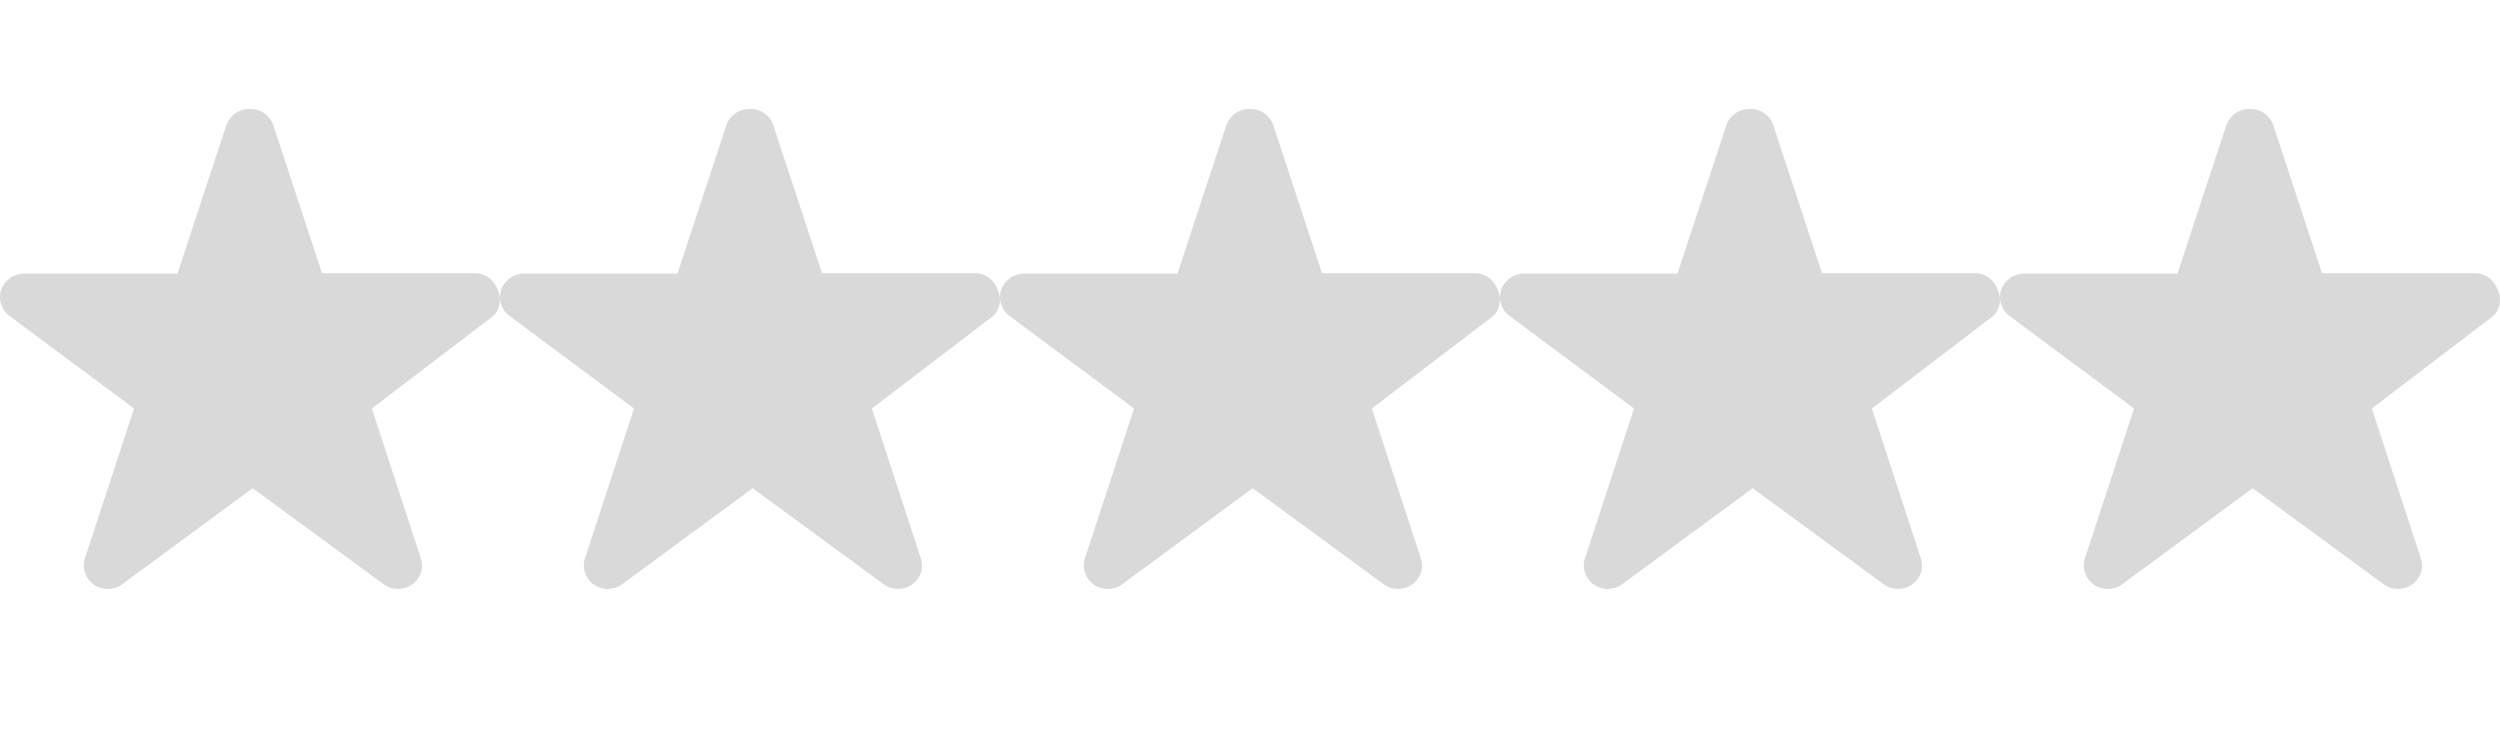
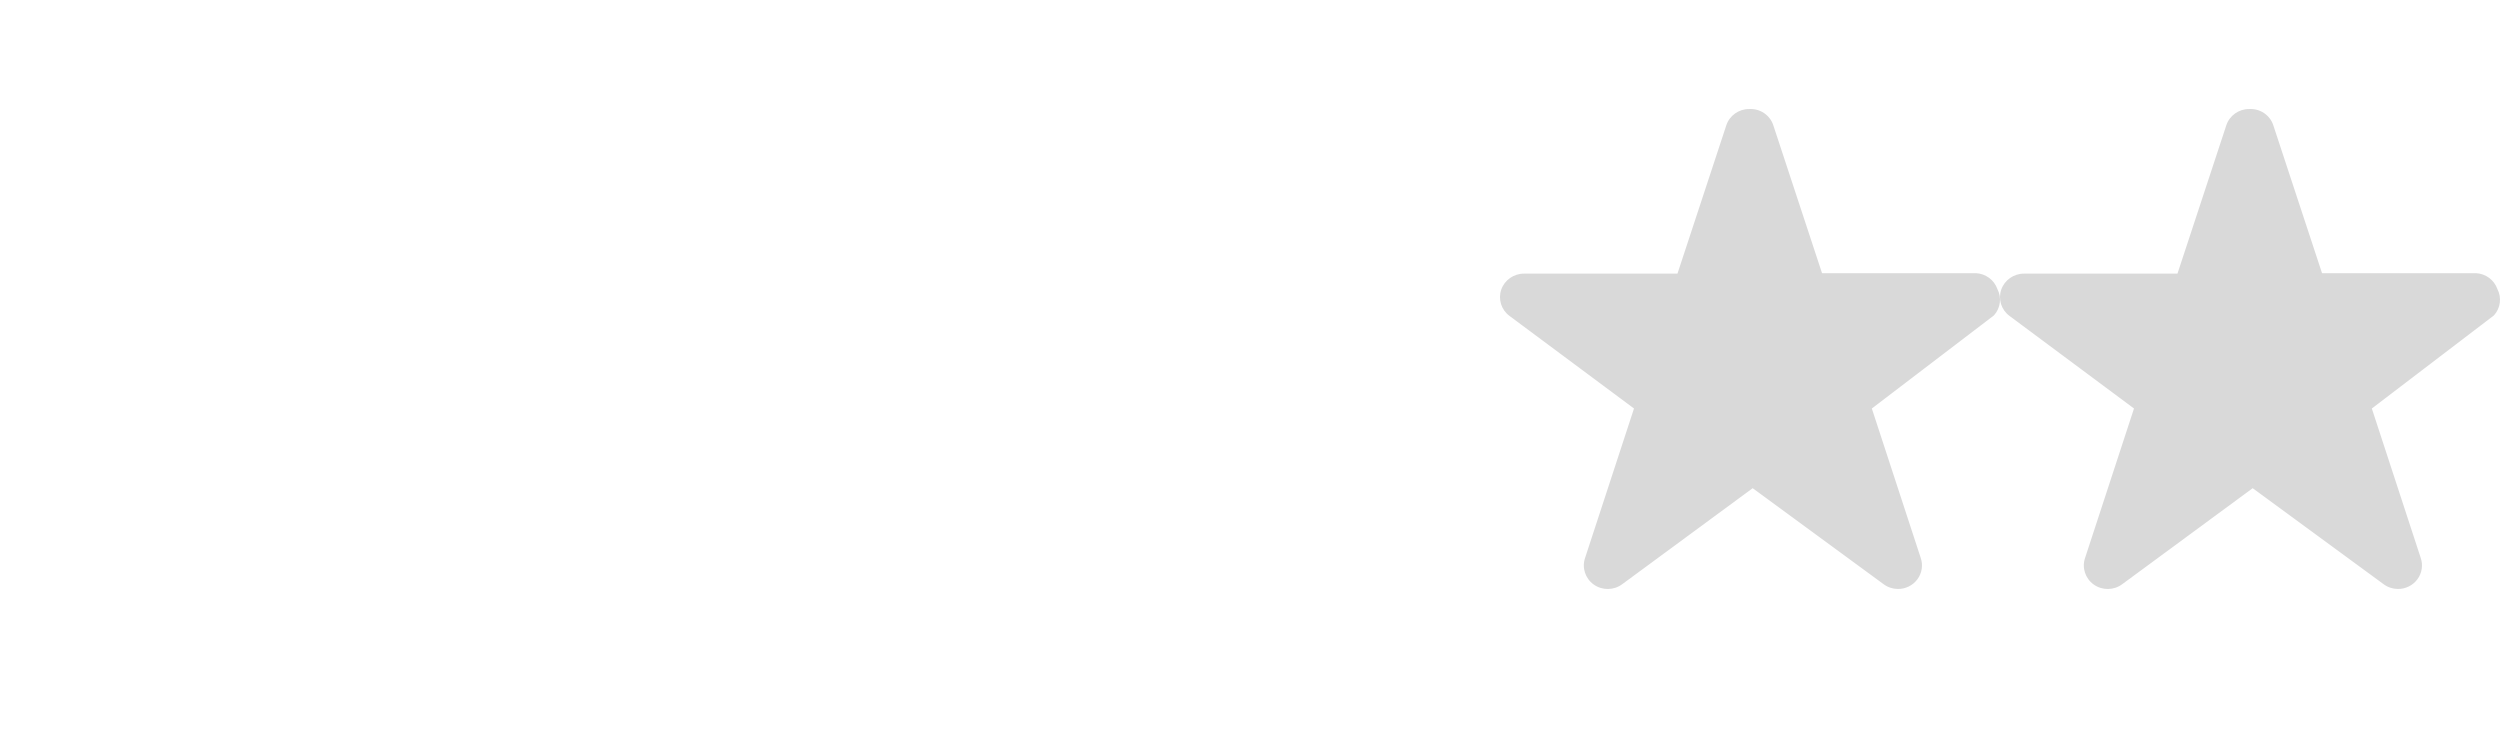
<svg xmlns="http://www.w3.org/2000/svg" width="75" height="22" viewBox="0 0 75 22" fill="none">
-   <path d="M44.921 8.67C44.825 8.397 44.569 8.209 44.276 8.195H39.661L38.195 3.746C38.091 3.447 37.798 3.253 37.477 3.271C37.164 3.268 36.885 3.467 36.789 3.76L35.324 8.209H30.723C30.414 8.207 30.138 8.4 30.038 8.687C29.939 8.975 30.037 9.293 30.283 9.476L34.02 12.255L32.554 16.733C32.451 17.027 32.556 17.353 32.812 17.536C33.068 17.718 33.416 17.714 33.668 17.525L37.58 14.646L41.507 17.525C41.629 17.617 41.778 17.667 41.932 17.669C42.166 17.672 42.386 17.564 42.523 17.377C42.66 17.191 42.697 16.951 42.62 16.733L41.155 12.255L44.818 9.462C45.016 9.244 45.056 8.93 44.921 8.67Z" fill="#D9D9D9" />
-   <path d="M14.921 8.67C14.825 8.397 14.569 8.209 14.276 8.195H9.661L8.195 3.746C8.091 3.447 7.798 3.253 7.477 3.271C7.164 3.268 6.885 3.467 6.789 3.76L5.324 8.209H0.723C0.414 8.207 0.138 8.4 0.038 8.687C-0.061 8.975 0.037 9.293 0.283 9.476L4.02 12.255L2.554 16.733C2.451 17.027 2.556 17.353 2.812 17.536C3.068 17.718 3.416 17.714 3.668 17.525L7.58 14.646L11.507 17.525C11.629 17.617 11.778 17.667 11.932 17.669C12.165 17.672 12.386 17.564 12.524 17.377C12.661 17.191 12.697 16.951 12.62 16.733L11.155 12.255L14.818 9.462C15.015 9.244 15.056 8.93 14.921 8.67Z" fill="#D9D9D9" />
-   <path d="M29.921 8.67C29.825 8.397 29.57 8.209 29.276 8.195H24.661L23.195 3.746C23.091 3.447 22.798 3.253 22.477 3.271C22.164 3.268 21.885 3.467 21.789 3.76L20.324 8.209H15.723C15.414 8.207 15.138 8.4 15.038 8.687C14.939 8.975 15.037 9.293 15.283 9.476L19.02 12.255L17.554 16.733C17.451 17.027 17.555 17.353 17.812 17.536C18.068 17.718 18.416 17.714 18.668 17.525L22.58 14.646L26.507 17.525C26.629 17.617 26.778 17.667 26.932 17.669C27.166 17.672 27.386 17.564 27.523 17.377C27.66 17.191 27.697 16.951 27.62 16.733L26.155 12.255L29.818 9.462C30.015 9.244 30.056 8.93 29.921 8.67Z" fill="#D9D9D9" />
  <path d="M59.921 8.67C59.825 8.397 59.569 8.209 59.276 8.195H54.661L53.195 3.746C53.091 3.447 52.798 3.253 52.477 3.271C52.164 3.268 51.885 3.467 51.789 3.76L50.324 8.209H45.723C45.414 8.207 45.138 8.4 45.038 8.687C44.939 8.975 45.037 9.293 45.283 9.476L49.02 12.255L47.554 16.733C47.451 17.027 47.556 17.353 47.812 17.536C48.068 17.718 48.416 17.714 48.668 17.525L52.58 14.646L56.507 17.525C56.629 17.617 56.778 17.667 56.932 17.669C57.166 17.672 57.386 17.564 57.523 17.377C57.66 17.191 57.697 16.951 57.62 16.733L56.155 12.255L59.818 9.462C60.016 9.244 60.056 8.93 59.921 8.67Z" fill="#D9D9D9" />
  <path d="M74.921 8.67C74.825 8.397 74.57 8.209 74.276 8.195H69.661L68.195 3.746C68.091 3.447 67.798 3.253 67.477 3.271C67.164 3.268 66.885 3.467 66.789 3.76L65.324 8.209H60.723C60.414 8.207 60.138 8.4 60.038 8.687C59.939 8.975 60.037 9.293 60.283 9.476L64.02 12.255L62.554 16.733C62.451 17.027 62.556 17.353 62.812 17.536C63.068 17.718 63.416 17.714 63.668 17.525L67.58 14.646L71.507 17.525C71.629 17.617 71.778 17.667 71.932 17.669C72.165 17.672 72.386 17.564 72.523 17.377C72.66 17.191 72.697 16.951 72.62 16.733L71.155 12.255L74.818 9.462C75.016 9.244 75.056 8.93 74.921 8.67Z" fill="#D9D9D9" />
</svg>